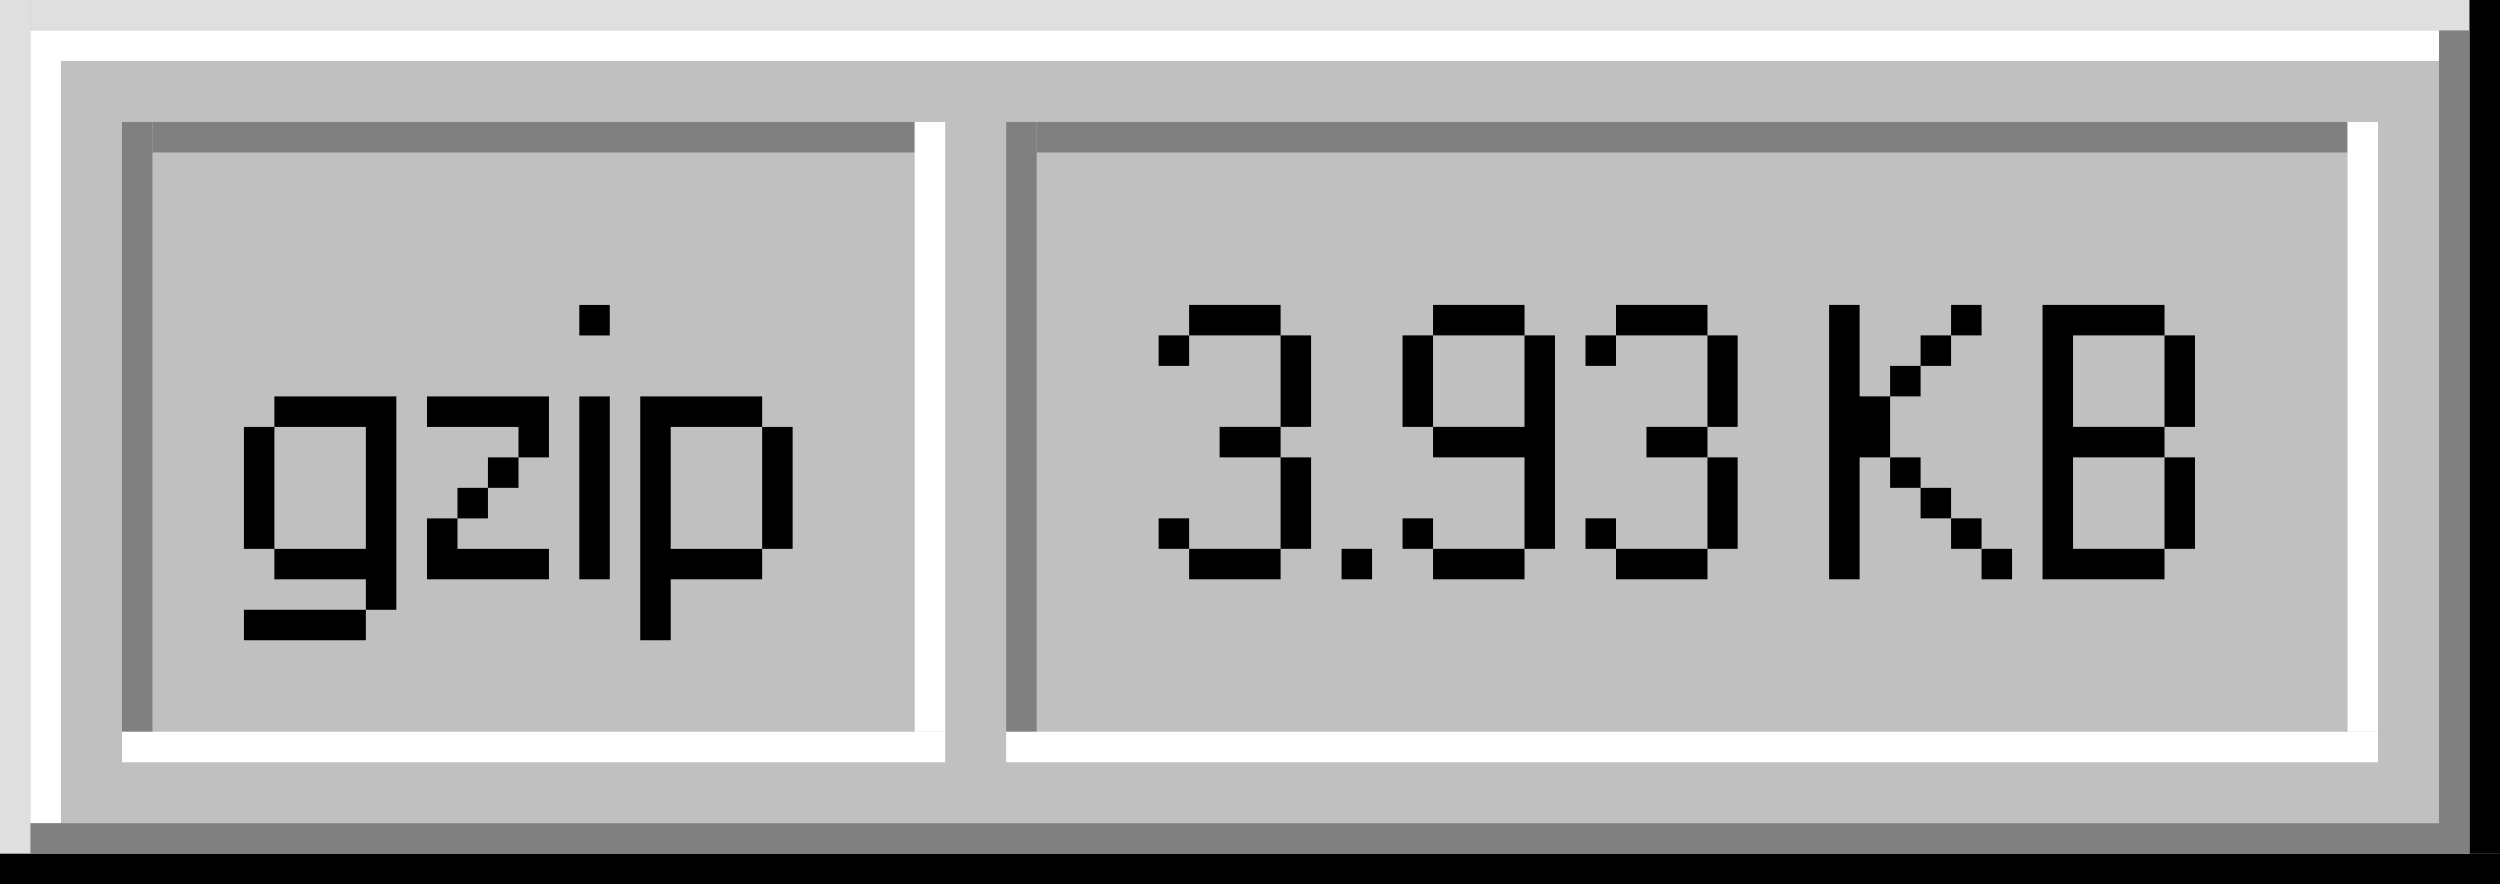
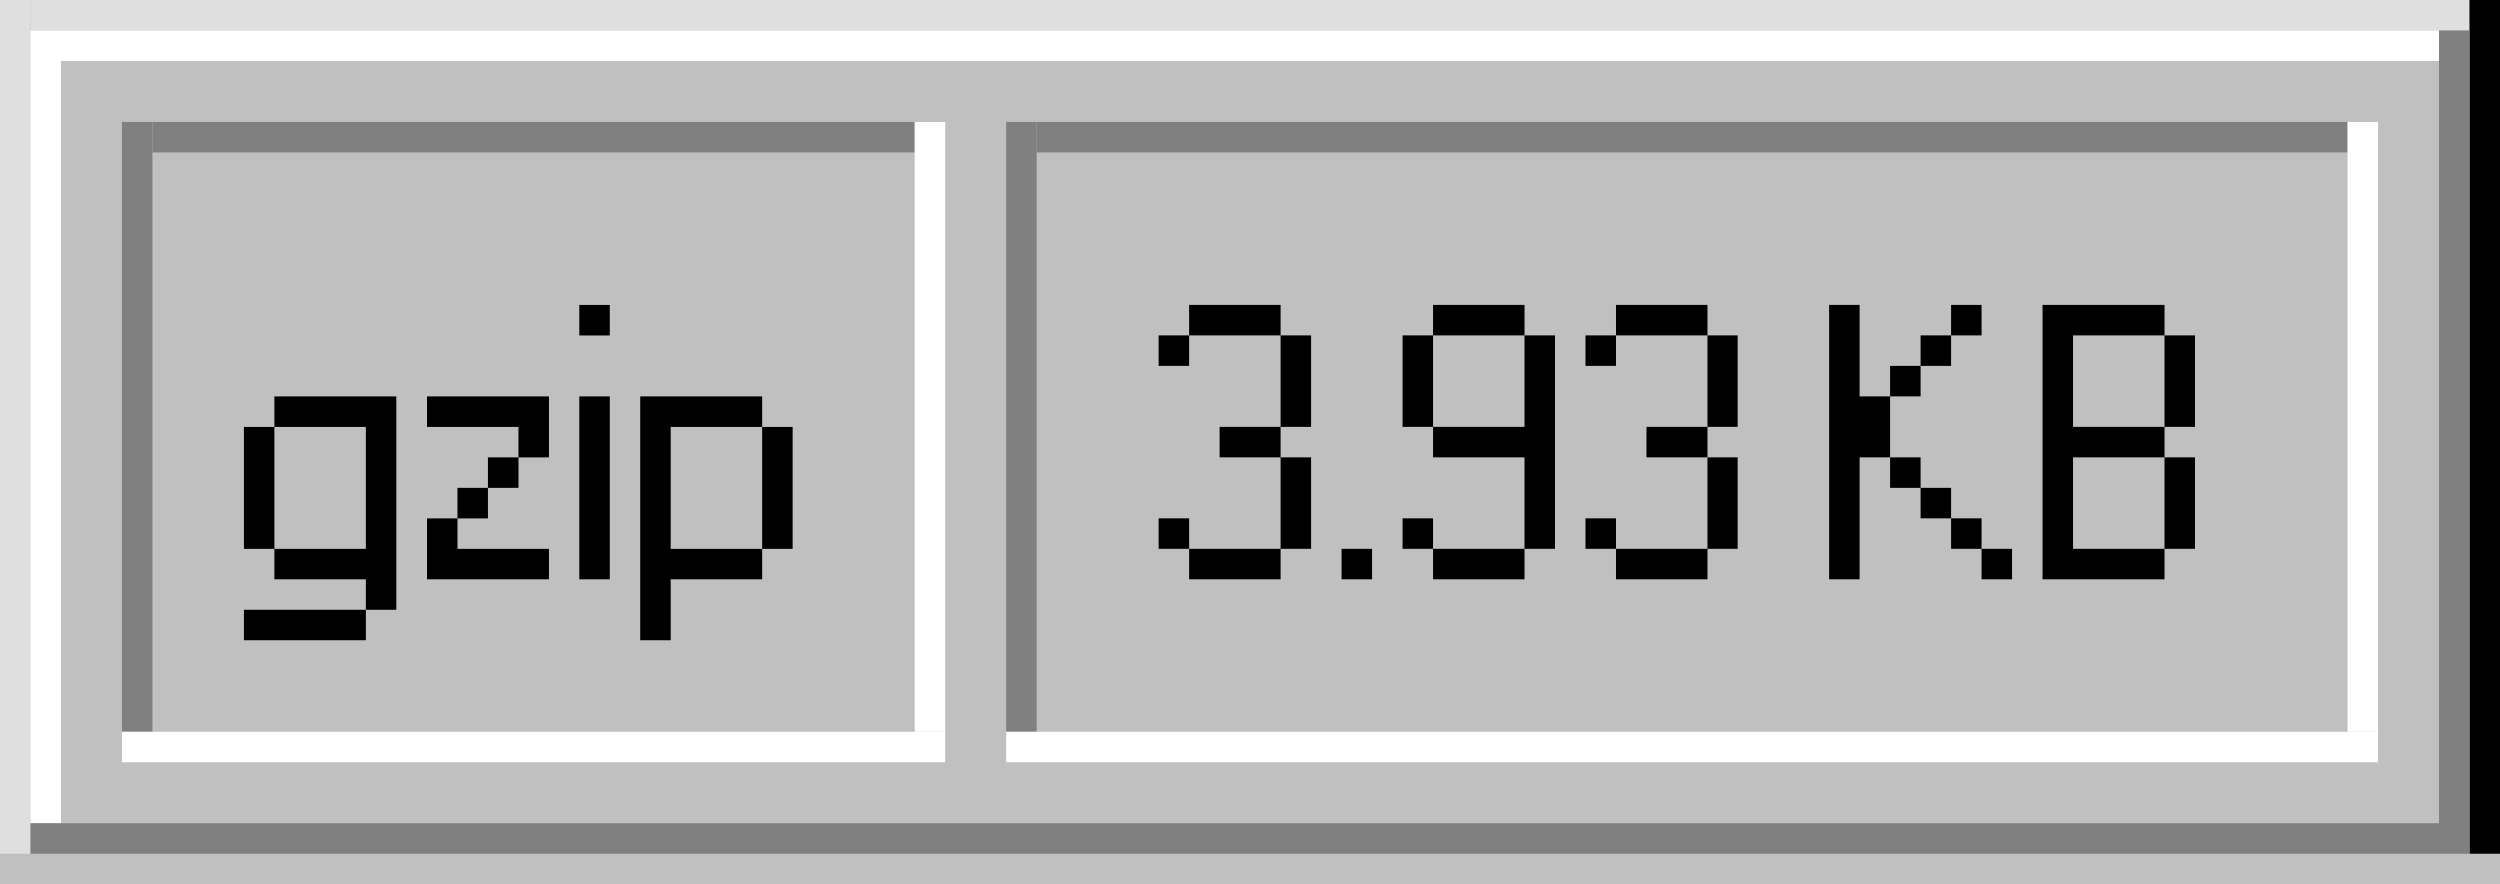
<svg xmlns="http://www.w3.org/2000/svg" width="81.993" height="29" viewBox="0 0 81.993 29" fill="none">
  <path d="M0 0H81.993V29H0V0Z" fill="#C0C0C0" />
  <rect width="1" height="28" fill="#DFDFDF" />
  <rect x="1" width="79.993" height="1" fill="#DFDFDF" />
-   <rect y="28" width="81.993" height="1" fill="black" />
  <rect x="80.993" width="1" height="28" fill="black" />
  <rect x="1" y="1" width="78.993" height="1" fill="white" />
  <rect x="1" y="2" width="1" height="25" fill="white" />
  <rect x="79.993" y="1" width="1" height="27" fill="#808080" />
  <rect x="1" y="27" width="78.993" height="1" fill="#808080" />
  <path d="M33 4H44V25H33V4Z" fill="#C0C0C0" />
  <rect x="33" y="4" width="1" height="20" fill="#808080" />
  <rect x="34" y="4" width="42.993" height="1" fill="#808080" />
  <rect x="33" y="24" width="44.993" height="1" fill="white" />
  <rect x="76.993" y="4" width="1" height="20" fill="white" />
  <path d="M42.00 19.00L39.00 19.00L39.00 18.00L42.00 18.00L42.00 19.00ZM39.00 18.00L38 18.00L38 17.00L39.00 17.00L39.00 18.00ZM43.00 18.00L42.00 18.00L42.00 15.00L43.00 15.00L43.00 18.00ZM42.00 15.00L40.00 15.00L40.00 14.00L42.00 14.00L42.00 15.00ZM39.00 12.00L38 12.00L38 11.00L39.00 11.00L39.00 12.00ZM43.00 14.00L42.00 14.00L42.00 11.00L43.00 11.00L43.00 14.00ZM42.00 11.00L39.00 11.00L39.00 10.00L42.00 10.00L42.00 11.00ZM45.00 19.00L44.00 19.00L44.00 18.00L45.00 18.00L45.00 19.00ZM50.00 19.00L47.00 19.00L47.00 18.00L50.00 18.00L50.00 19.00ZM47.00 18.00L46.00 18.00L46.00 17.00L47.00 17.00L47.00 18.00ZM47.00 14.00L46.00 14.00L46.00 11.00L47.00 11.00L47.00 14.00ZM51.00 18.00L50.00 18.00L50.00 15.00L47.00 15.00L47.00 14.00L50.00 14.00L50.00 11.00L51.00 11.00L51.00 18.00ZM50.00 11.00L47.00 11.00L47.00 10.00L50.00 10.00L50.00 11.00ZM56.00 19.00L53.00 19.00L53.00 18.00L56.00 18.00L56.00 19.00ZM53.00 18.00L52.00 18.00L52.00 17.00L53.00 17.00L53.00 18.00ZM56.99 18.00L56.00 18.00L56.00 15.00L56.99 15.00L56.99 18.00ZM56.00 15.00L54.00 15.00L54.00 14.00L56.00 14.00L56.00 15.00ZM53.00 12.00L52.00 12.00L52.00 11.00L53.00 11.00L53.00 12.00ZM56.99 14.00L56.00 14.00L56.00 11.00L56.99 11.00L56.99 14.00ZM56.00 11.00L53.00 11.00L53.00 10.00L56.00 10.00L56.00 11.00ZM65.99 19.00L64.99 19.00L64.99 18.00L65.99 18.00L65.99 19.00ZM64.99 18.00L63.99 18.00L63.99 17.00L64.99 17.00L64.99 18.00ZM63.99 17.00L62.99 17.00L62.99 16.00L63.99 16.00L63.99 17.00ZM62.99 16.00L61.99 16.00L61.99 15.00L62.99 15.00L62.99 16.00ZM62.99 13.00L61.99 13.00L61.99 12.00L62.99 12.00L62.99 13.00ZM63.99 12.00L62.99 12.00L62.99 11.00L63.99 11.00L63.99 12.00ZM60.99 19.00L59.99 19.00L59.99 10.00L60.99 10.00L60.99 13.00L61.99 13.00L61.99 15.00L60.99 15.00L60.99 19.00ZM64.99 11.00L63.99 11.00L63.99 10.00L64.99 10.00L64.99 11.00ZM71.99 18.00L70.99 18.00L70.99 15.00L71.99 15.00L71.99 18.00ZM71.99 14.00L70.99 14.00L70.99 11.00L71.99 11.00L71.99 14.00ZM70.99 19.00L66.99 19.00L66.99 10.00L70.99 10.00L70.99 11.00L67.99 11.00L67.99 14.00L70.99 14.00L70.99 15.00L67.99 15.00L67.99 18.00L70.99 18.00L70.99 19.00Z" fill="black" />
-   <path d="M4 4H31V25H4V4Z" fill="#C0C0C0" />
+   <path d="M4 4H31V25V4Z" fill="#C0C0C0" />
  <rect x="4" y="4" width="1" height="20" fill="#808080" />
  <rect x="5" y="4" width="25" height="1" fill="#808080" />
  <rect x="4" y="24" width="27" height="1" fill="white" />
  <rect x="30" y="4" width="1" height="20" fill="white" />
  <path d="M8 20.998V19.999H11.999V20.998H8ZM8 18.001V14.002H8.999V18.001H8ZM11.999 19.999V19H8.999V18.001H11.999V14.002H8.999V13.001H12.998V19.999H11.999ZM14.005 19V17.002H15.004V18.001H18.004V19H14.005ZM15.004 17.002V16H16.003V17.002H15.004ZM16.003 16V15.001H17.005V16H16.003ZM17.005 15.001V14.002H14.005V13.001H18.004V15.001H17.005ZM19 19V13.001H19.999V19H19ZM19 11.002V10.001H19.999V11.002H19ZM24.997 18.001V14.002H25.996V18.001H24.997ZM20.998 20.998V13.001H24.997V14.002H21.997V18.001H24.997V19H21.997V20.998H20.998Z" fill="black" />
</svg>